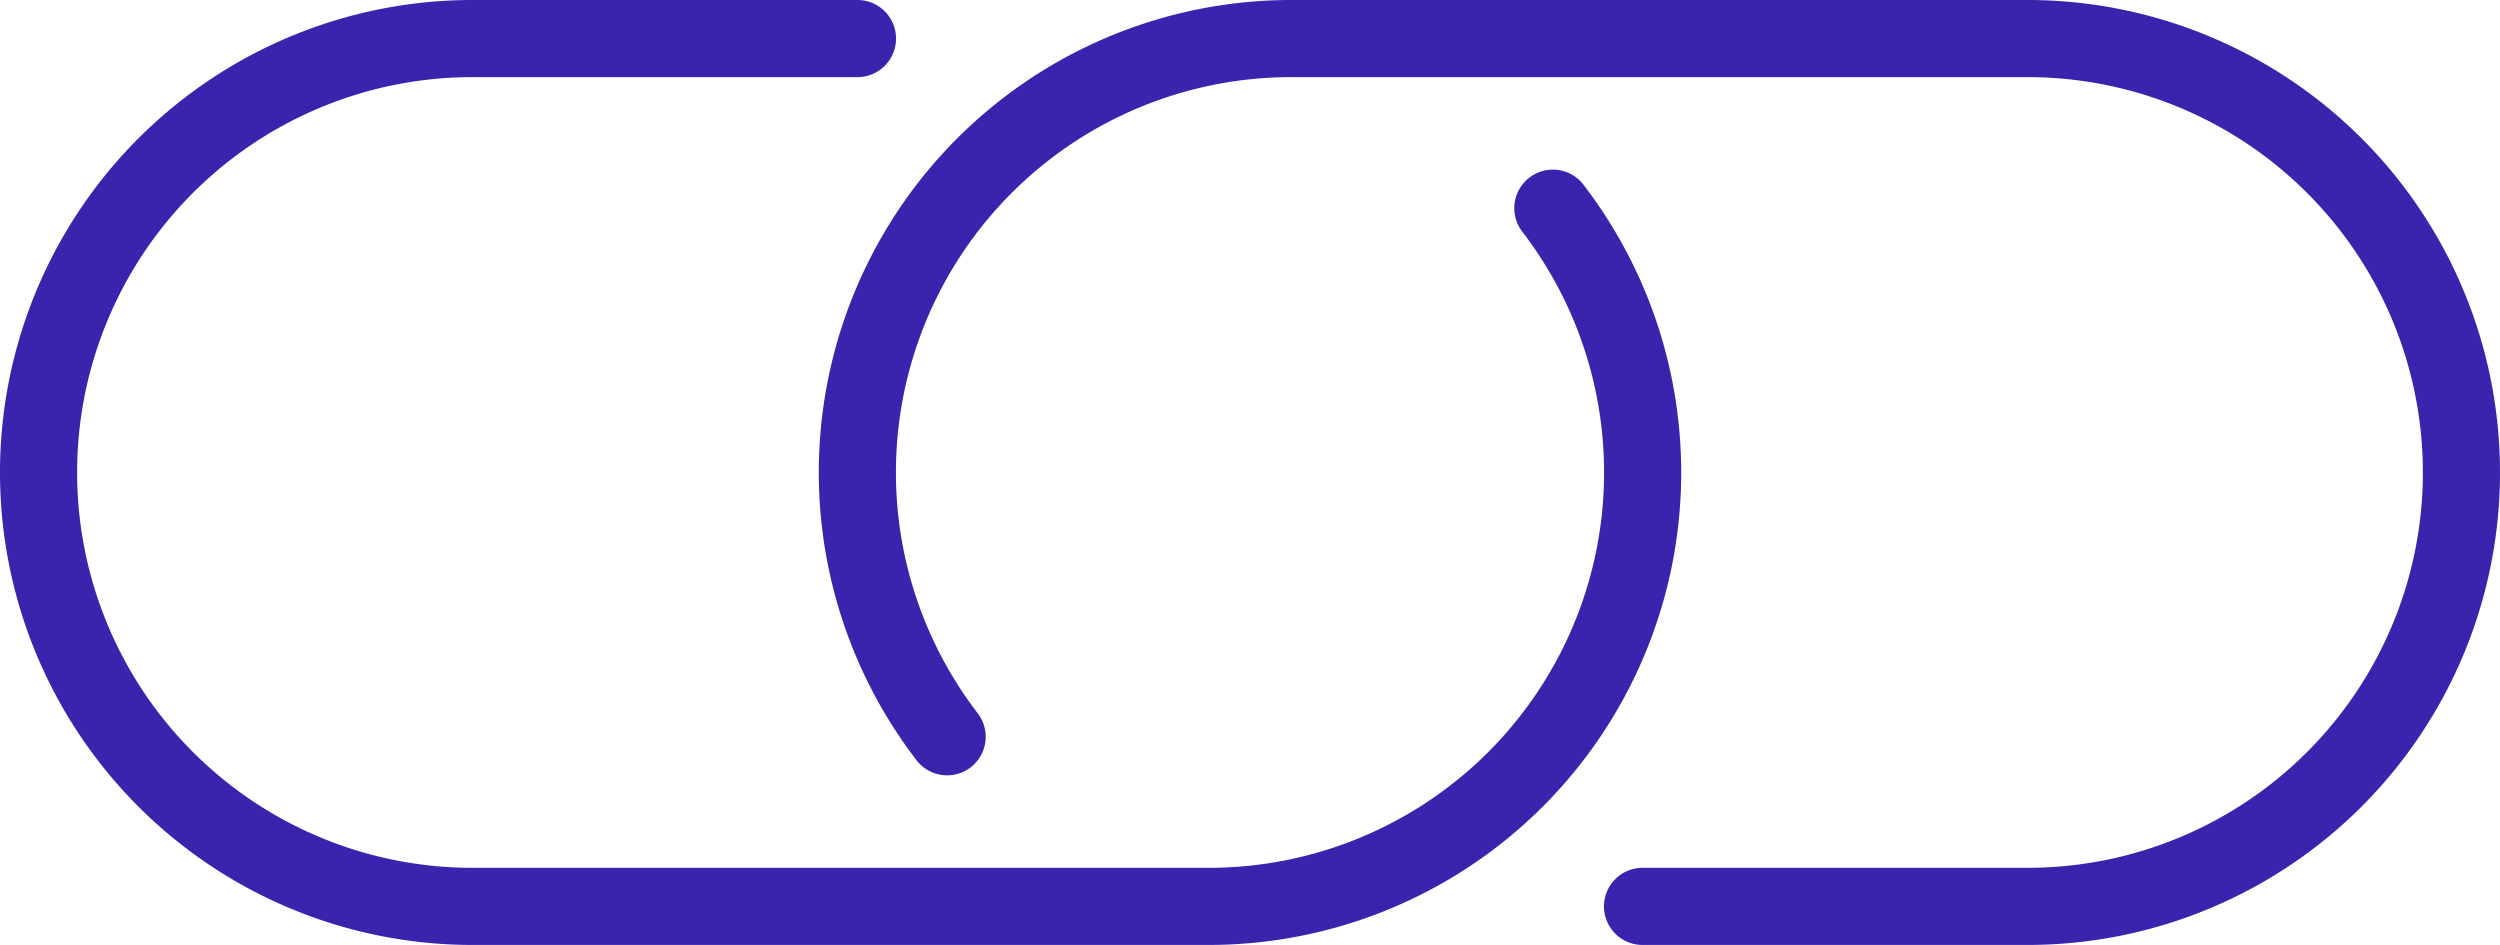
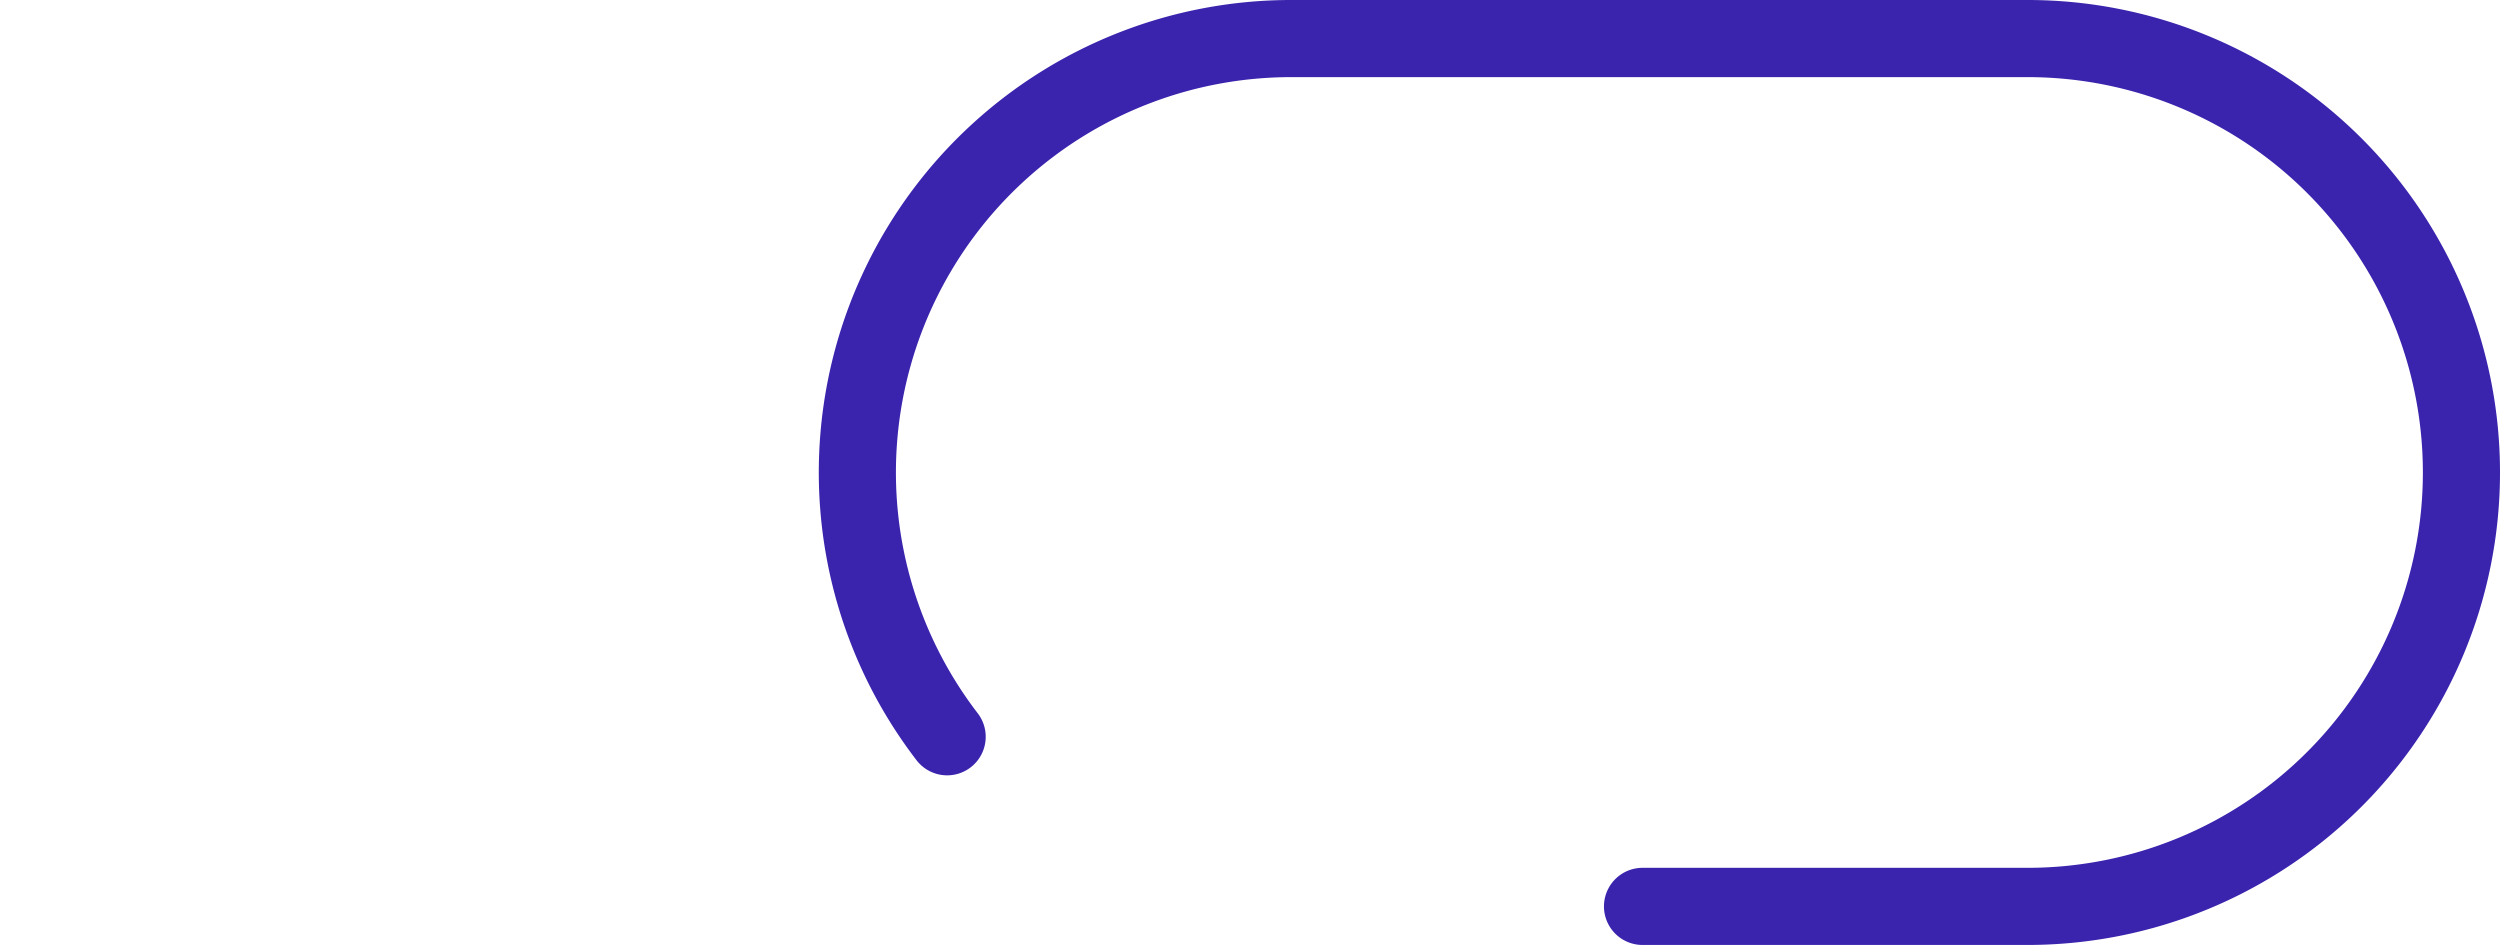
<svg xmlns="http://www.w3.org/2000/svg" viewBox="0 0 79.74 30.14">
  <defs>
    <style>.cls-1{fill:none;stroke:#007377;stroke-linecap:round;stroke-linejoin:round;stroke-width:2.46px;}</style>
  </defs>
  <g id="Layer_2" data-name="Layer 2">
    <g id="Layer_1-2" data-name="Layer 1">
-       <path class="cls-1" d="M49.53,6.64a13.84,13.84,0,0,1-11,22.27H15.07a13.84,13.84,0,0,1,0-27.68H27.35" style="stroke: rgb(58, 35, 173);" />
      <path class="cls-1" d="M30.21,23.5a13.84,13.84,0,0,1,11-22.27H64.67a13.84,13.84,0,1,1,0,27.68H52.39" style="stroke: rgb(58, 35, 173);" />
    </g>
  </g>
</svg>